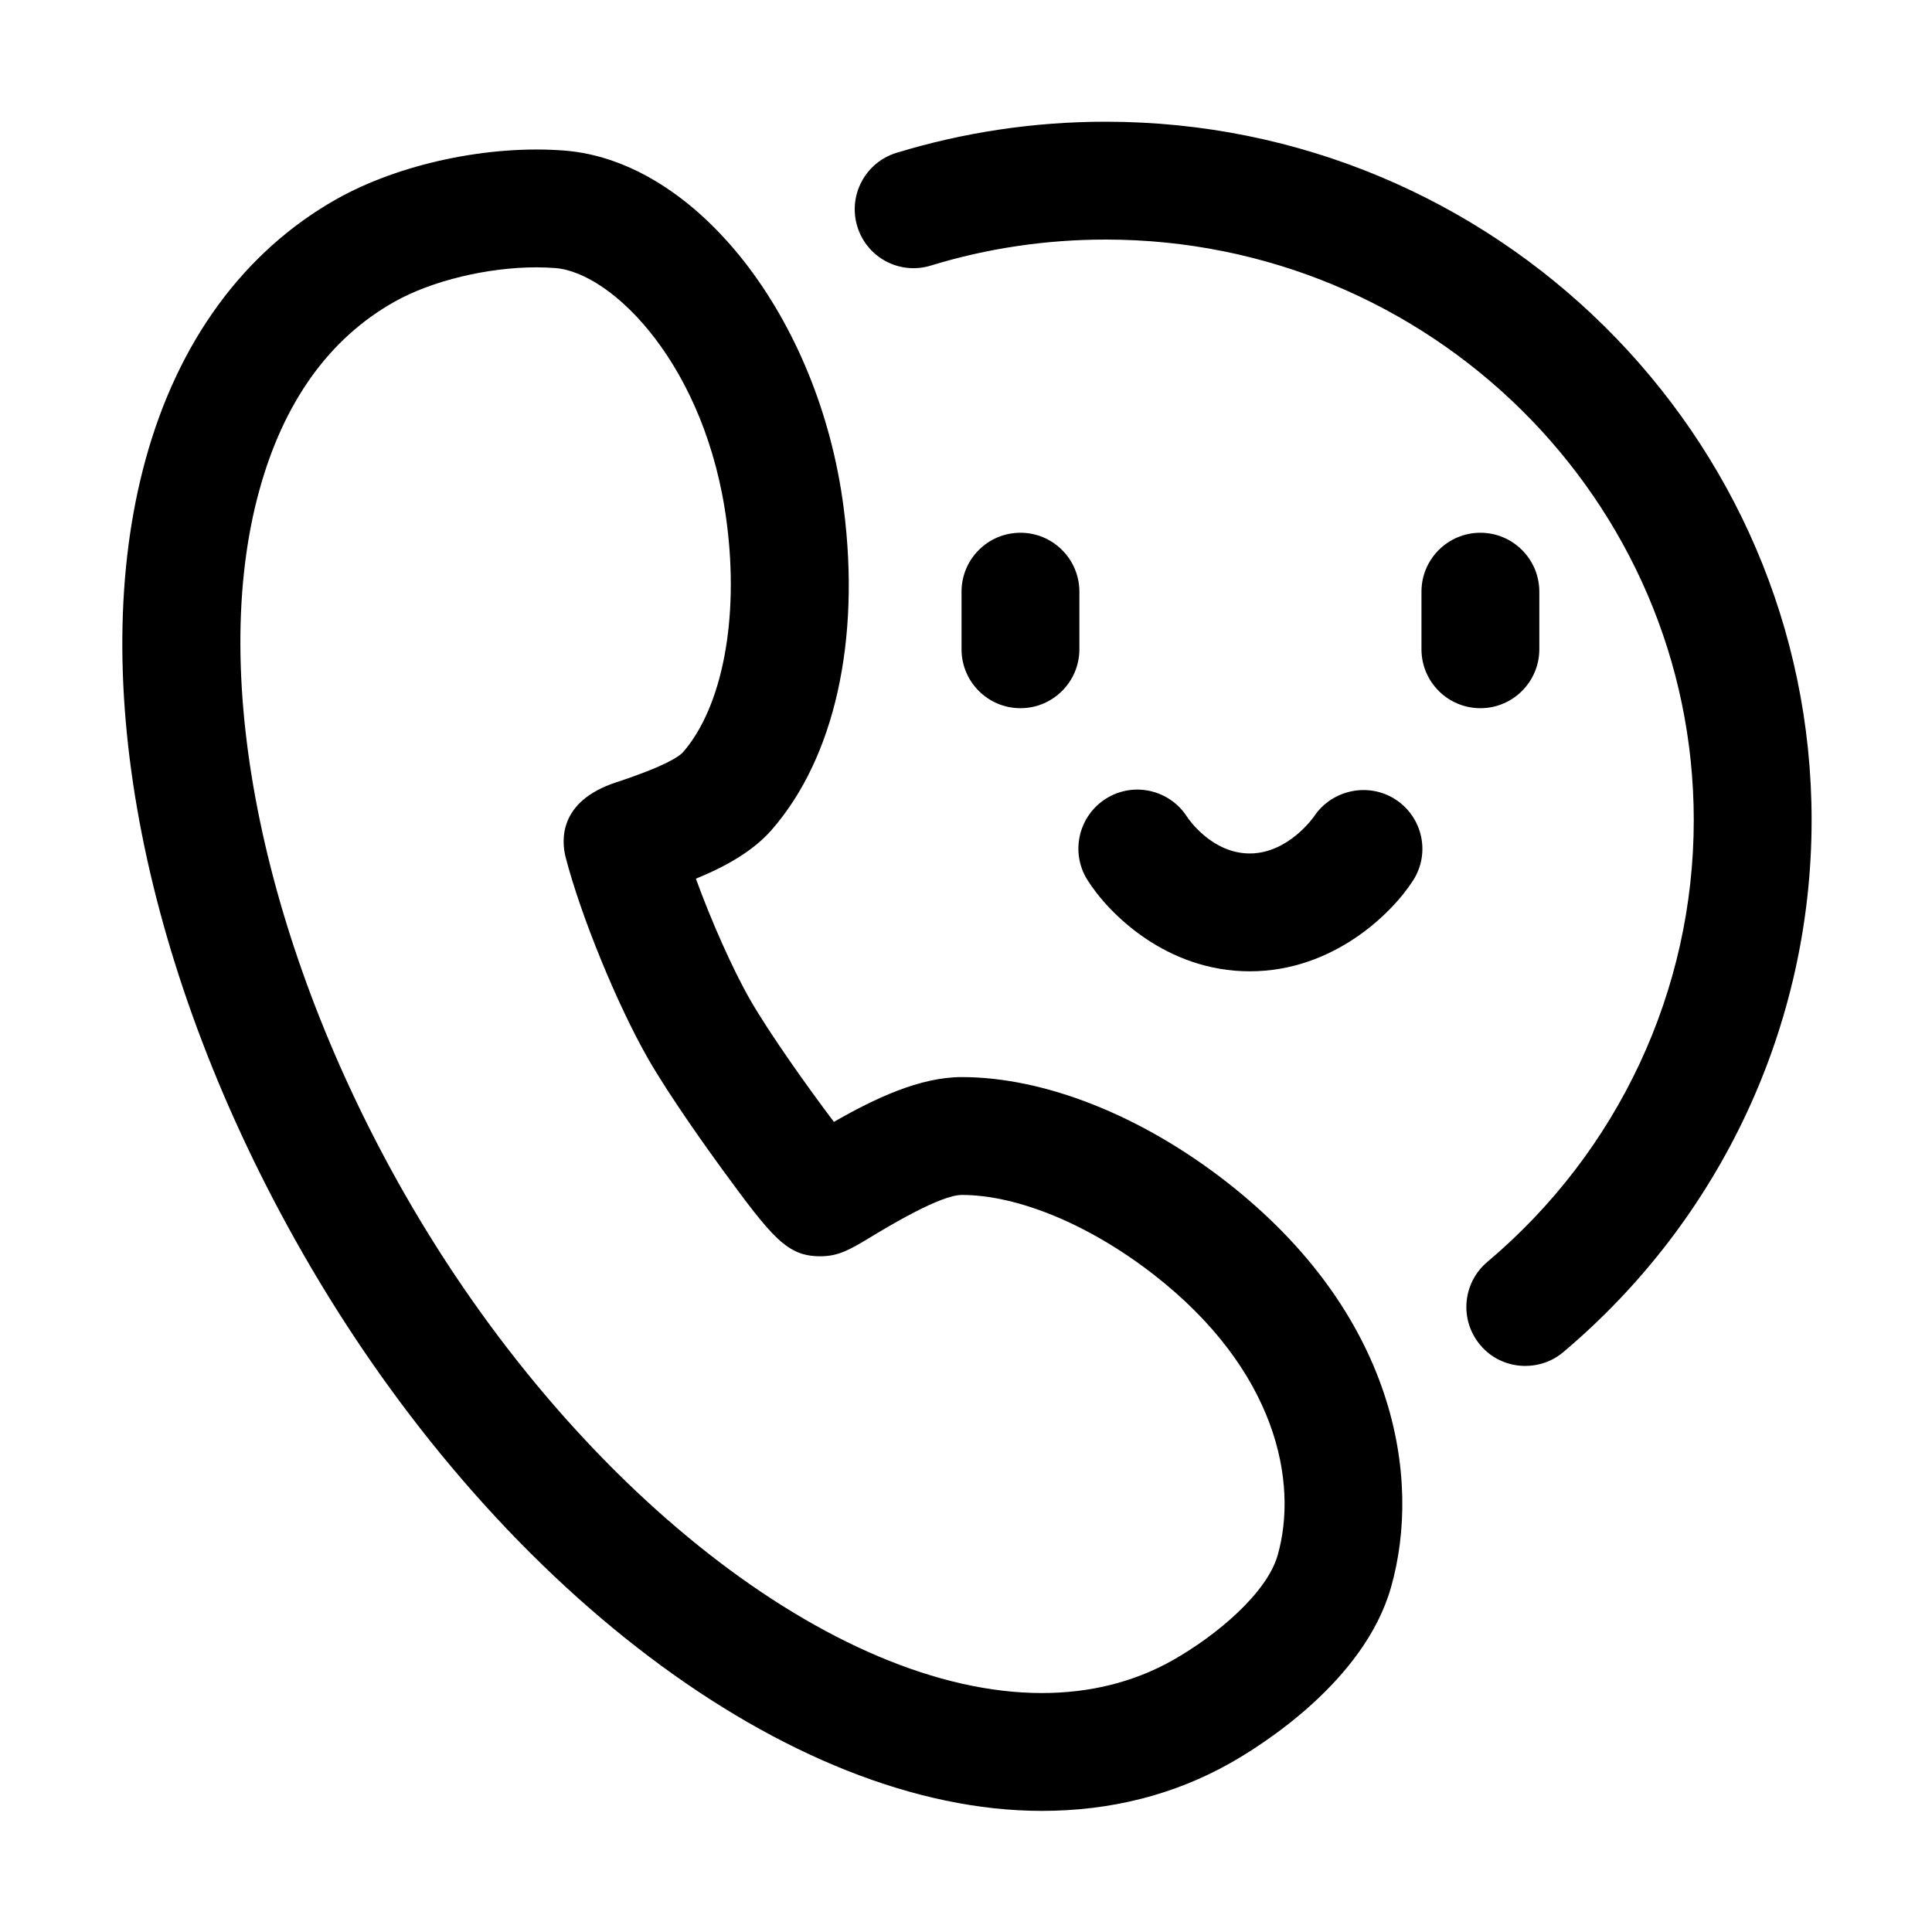
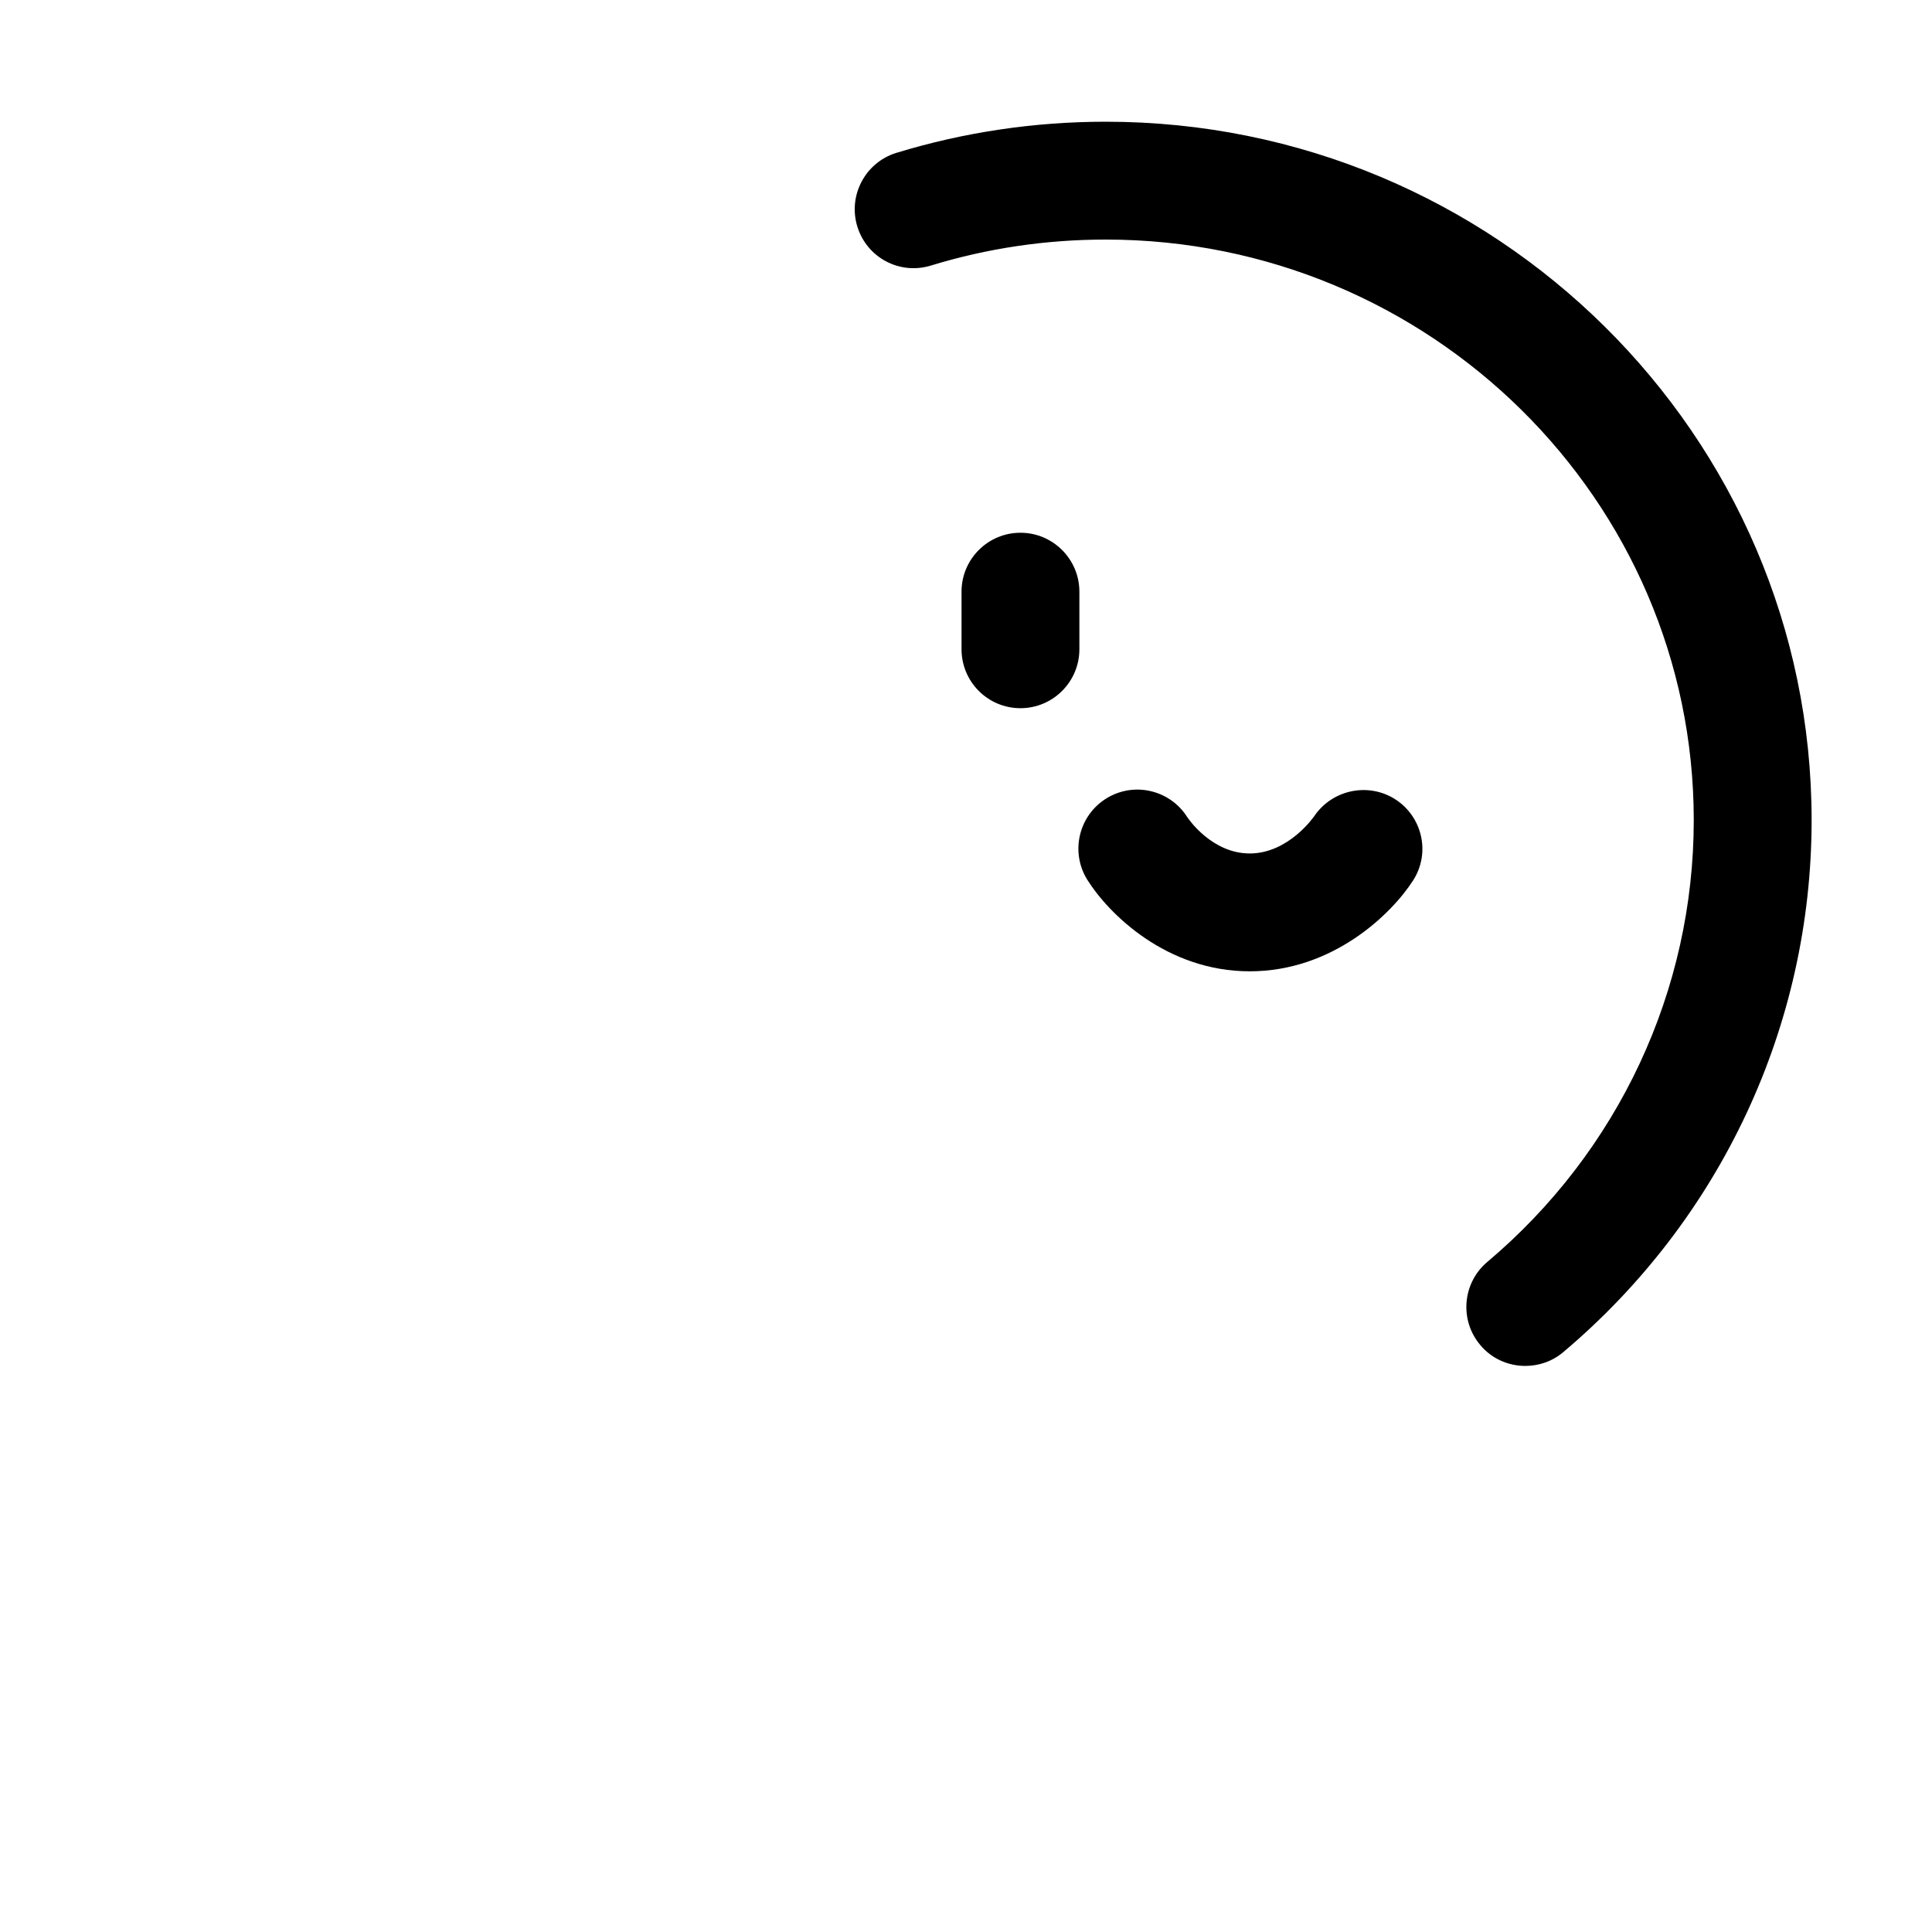
<svg xmlns="http://www.w3.org/2000/svg" width="16px" height="16px" viewBox="0 0 16 16" version="1.1">
  <title>咨询</title>
  <g id="王总服装word新版" stroke="none" stroke-width="1" fill="none" fill-rule="evenodd">
    <g id="改色改款——一键改款亮色-2" transform="translate(-735, -92)" fill="#000000" fill-rule="nonzero">
      <g id="lianxi" transform="translate(719, 92)">
        <g id="咨询" transform="translate(16, 0)">
          <rect id="矩形" opacity="0" x="0" y="0" width="16" height="16" />
-           <path d="M10.155,9.786 C9.448,9.236 8.649,8.92 7.965,8.92 C7.618,8.92 7.246,9.096 6.906,9.291 C6.689,9.004 6.371,8.556 6.212,8.279 C6.065,8.022 5.891,7.628 5.763,7.277 C6.012,7.175 6.238,7.048 6.392,6.871 C6.912,6.274 7.128,5.303 6.987,4.207 C6.785,2.633 5.769,1.333 4.675,1.247 C4.049,1.198 3.306,1.356 2.785,1.65 C2.021,2.082 1.475,2.826 1.206,3.804 C0.706,5.621 1.191,8.078 2.505,10.375 C4.087,13.14 6.547,14.997 8.628,14.997 C9.198,14.997 9.723,14.864 10.189,14.601 C10.445,14.456 11.297,13.925 11.519,13.148 C11.779,12.239 11.557,10.878 10.155,9.786 Z M10.581,12.88 C10.492,13.192 10.079,13.542 9.709,13.751 C9.391,13.93 9.028,14.021 8.628,14.021 C6.913,14.021 4.744,12.323 3.353,9.891 C2.183,7.845 1.72,5.612 2.147,4.063 C2.348,3.331 2.724,2.805 3.265,2.5 C3.576,2.324 4.04,2.214 4.442,2.214 C4.496,2.214 4.548,2.216 4.599,2.22 C5.073,2.257 5.852,3.031 6.019,4.332 C6.122,5.127 5.982,5.855 5.656,6.23 C5.623,6.266 5.507,6.346 5.103,6.479 C4.621,6.637 4.65,6.967 4.685,7.102 C4.811,7.587 5.11,8.317 5.365,8.764 C5.551,9.089 5.882,9.548 5.979,9.681 C6.398,10.254 6.519,10.404 6.794,10.404 C6.947,10.404 7.044,10.346 7.219,10.24 C7.36,10.155 7.789,9.896 7.965,9.896 C8.43,9.896 9.024,10.143 9.555,10.556 C10.574,11.349 10.753,12.277 10.581,12.88 Z" id="形状" />
          <path d="M8.451,4.412 C8.181,4.412 7.963,4.631 7.963,4.9 L7.963,5.377 C7.963,5.646 8.181,5.865 8.451,5.865 C8.72,5.865 8.939,5.646 8.939,5.377 L8.939,4.9 C8.939,4.631 8.72,4.412 8.451,4.412 Z" id="路径" />
-           <path d="M12.26,4.412 C11.99,4.412 11.772,4.631 11.772,4.9 L11.772,5.377 C11.772,5.646 11.99,5.865 12.26,5.865 C12.529,5.865 12.748,5.646 12.748,5.377 L12.748,4.9 C12.748,4.631 12.529,4.412 12.26,4.412 Z" id="路径" />
          <path d="M11.559,6.622 C11.335,6.476 11.034,6.538 10.884,6.759 C10.882,6.762 10.672,7.068 10.35,7.068 C10.038,7.068 9.844,6.785 9.831,6.765 C9.687,6.54 9.389,6.471 9.161,6.613 C8.933,6.755 8.862,7.056 9.004,7.285 C9.18,7.567 9.66,8.044 10.35,8.044 C11.037,8.044 11.524,7.57 11.703,7.291 C11.847,7.066 11.782,6.769 11.559,6.622 Z" id="路径" />
          <path d="M9.157,1.008 C8.566,1.008 7.983,1.095 7.423,1.266 C7.166,1.345 7.021,1.619 7.1,1.876 C7.179,2.134 7.451,2.279 7.71,2.199 C8.176,2.056 8.663,1.984 9.157,1.984 C11.842,1.984 14.027,4.141 14.027,6.792 C14.027,8.201 13.404,9.535 12.317,10.451 C12.111,10.625 12.085,10.933 12.259,11.139 C12.355,11.254 12.493,11.312 12.632,11.312 C12.743,11.312 12.855,11.275 12.946,11.198 C14.253,10.096 15.003,8.49 15.003,6.792 C15.003,3.603 12.381,1.008 9.157,1.008 Z" id="路径" />
        </g>
      </g>
    </g>
  </g>
</svg>